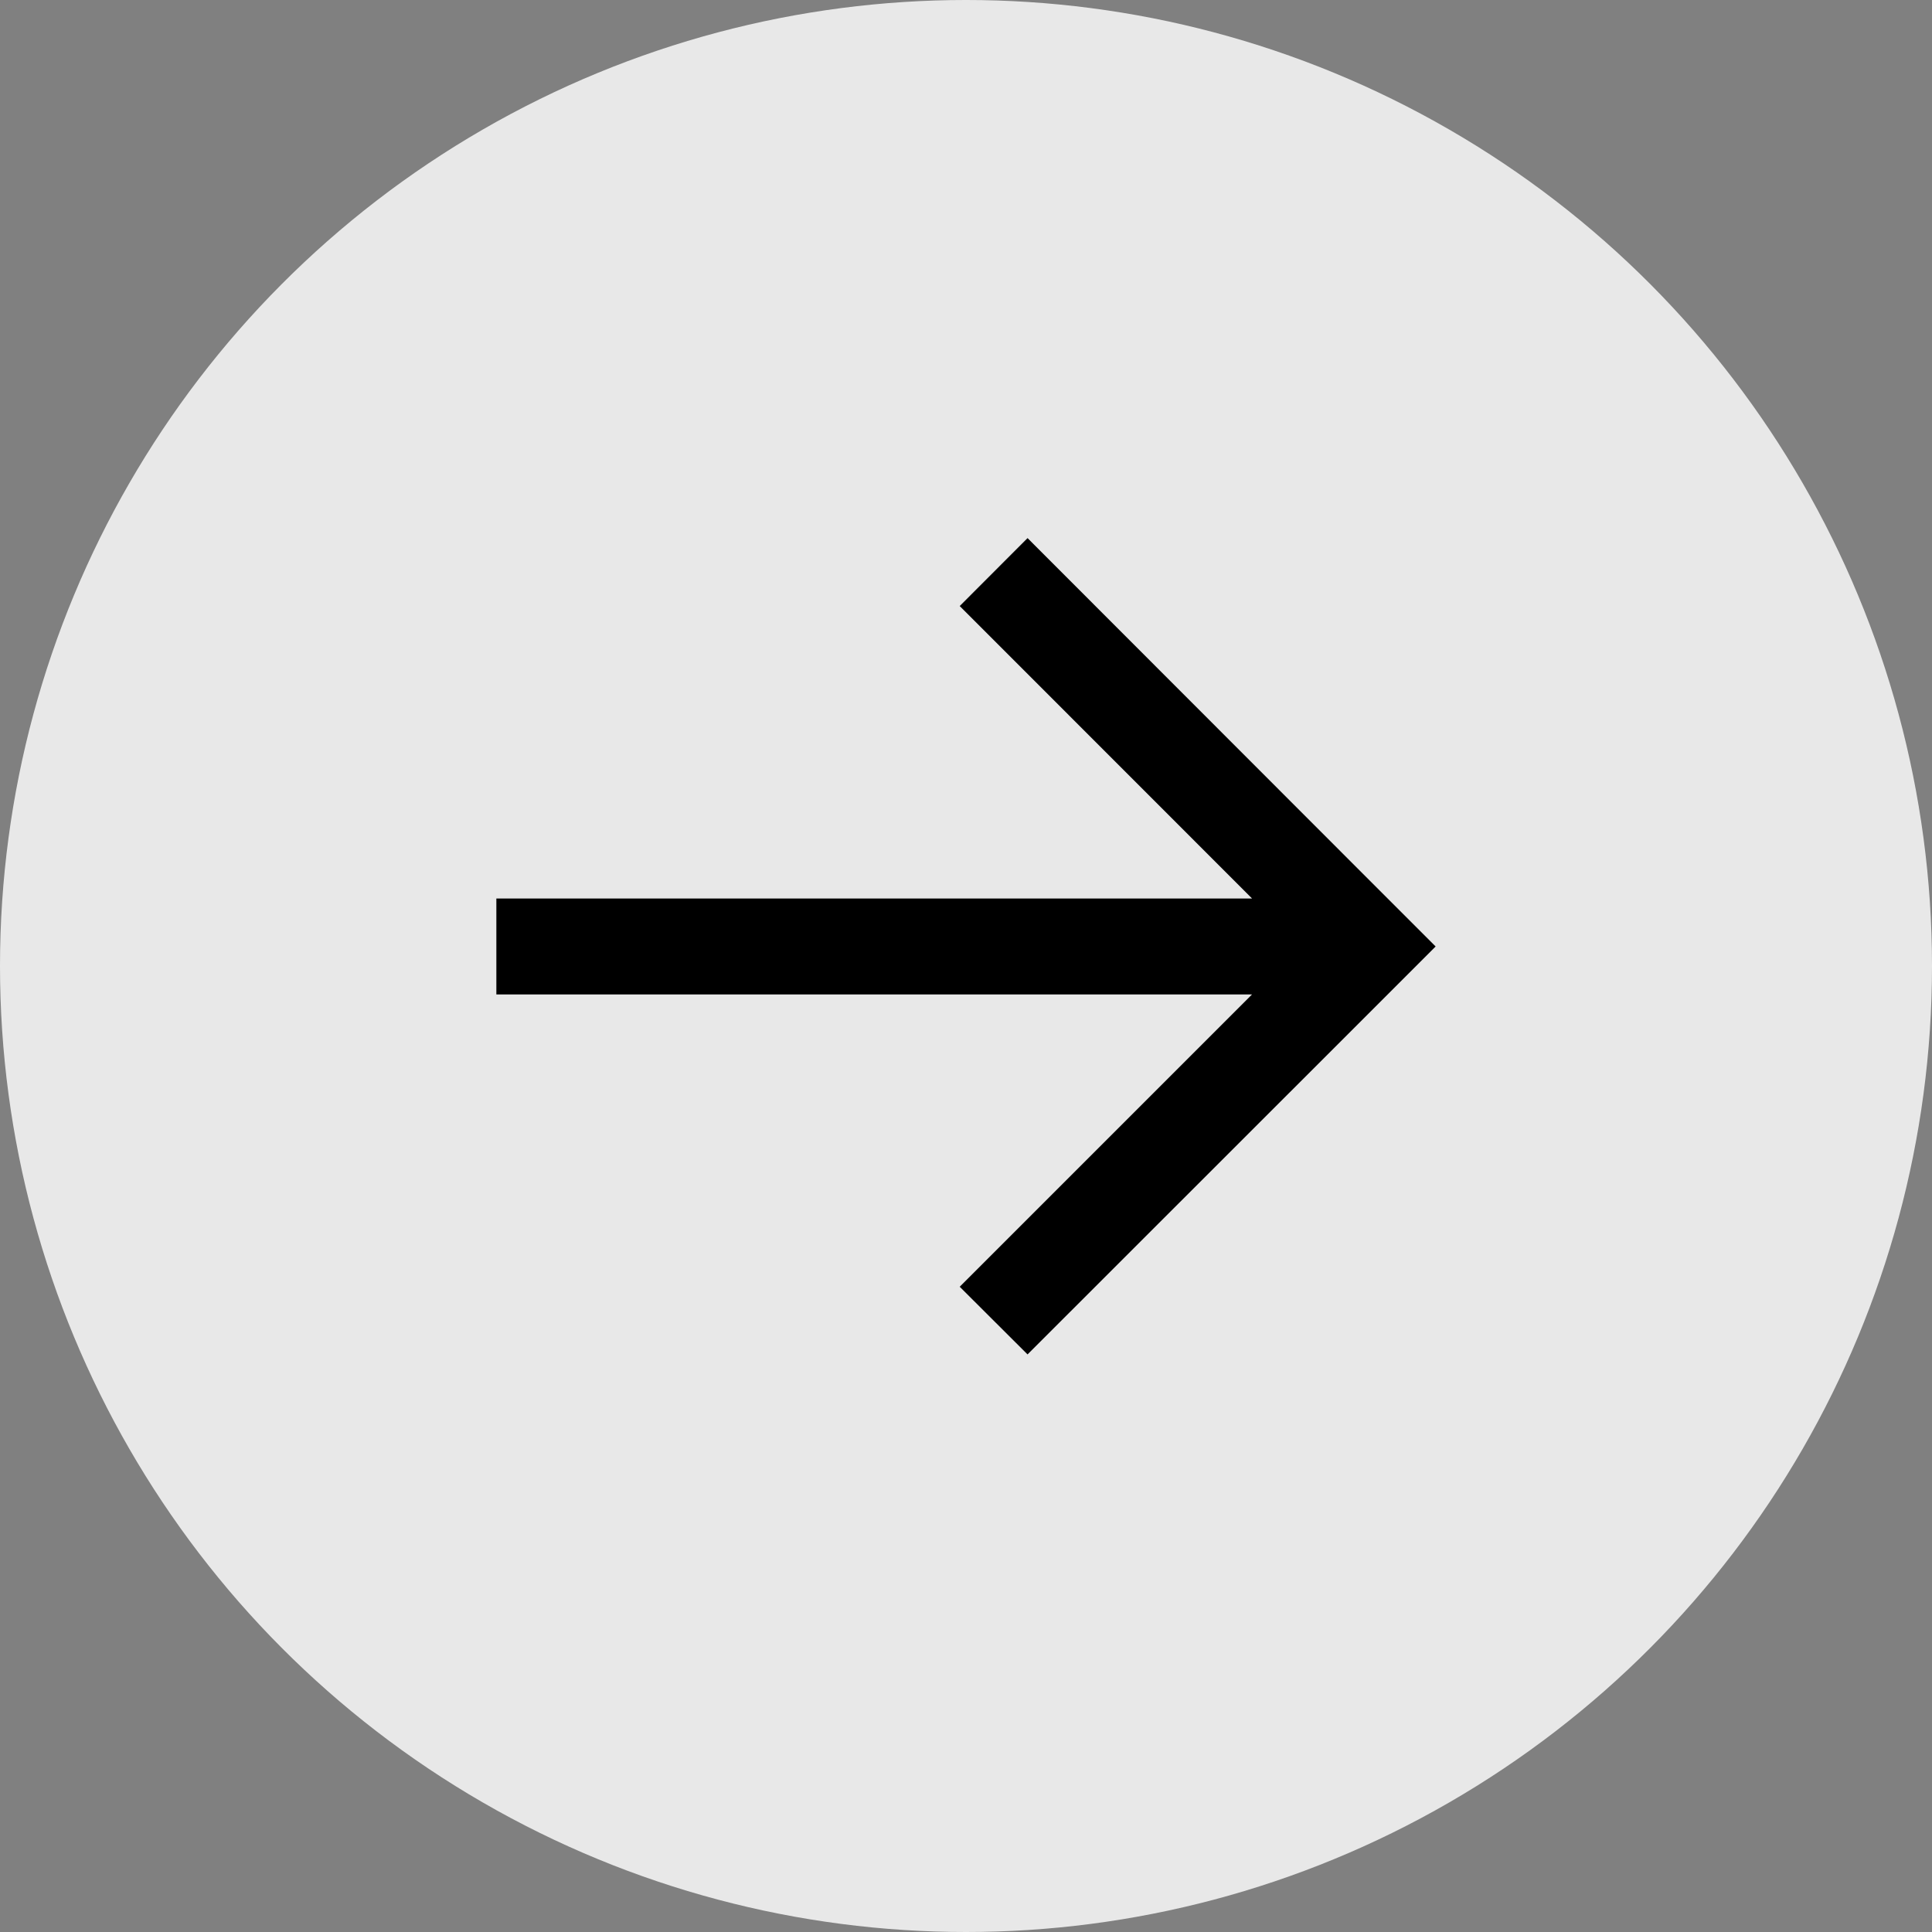
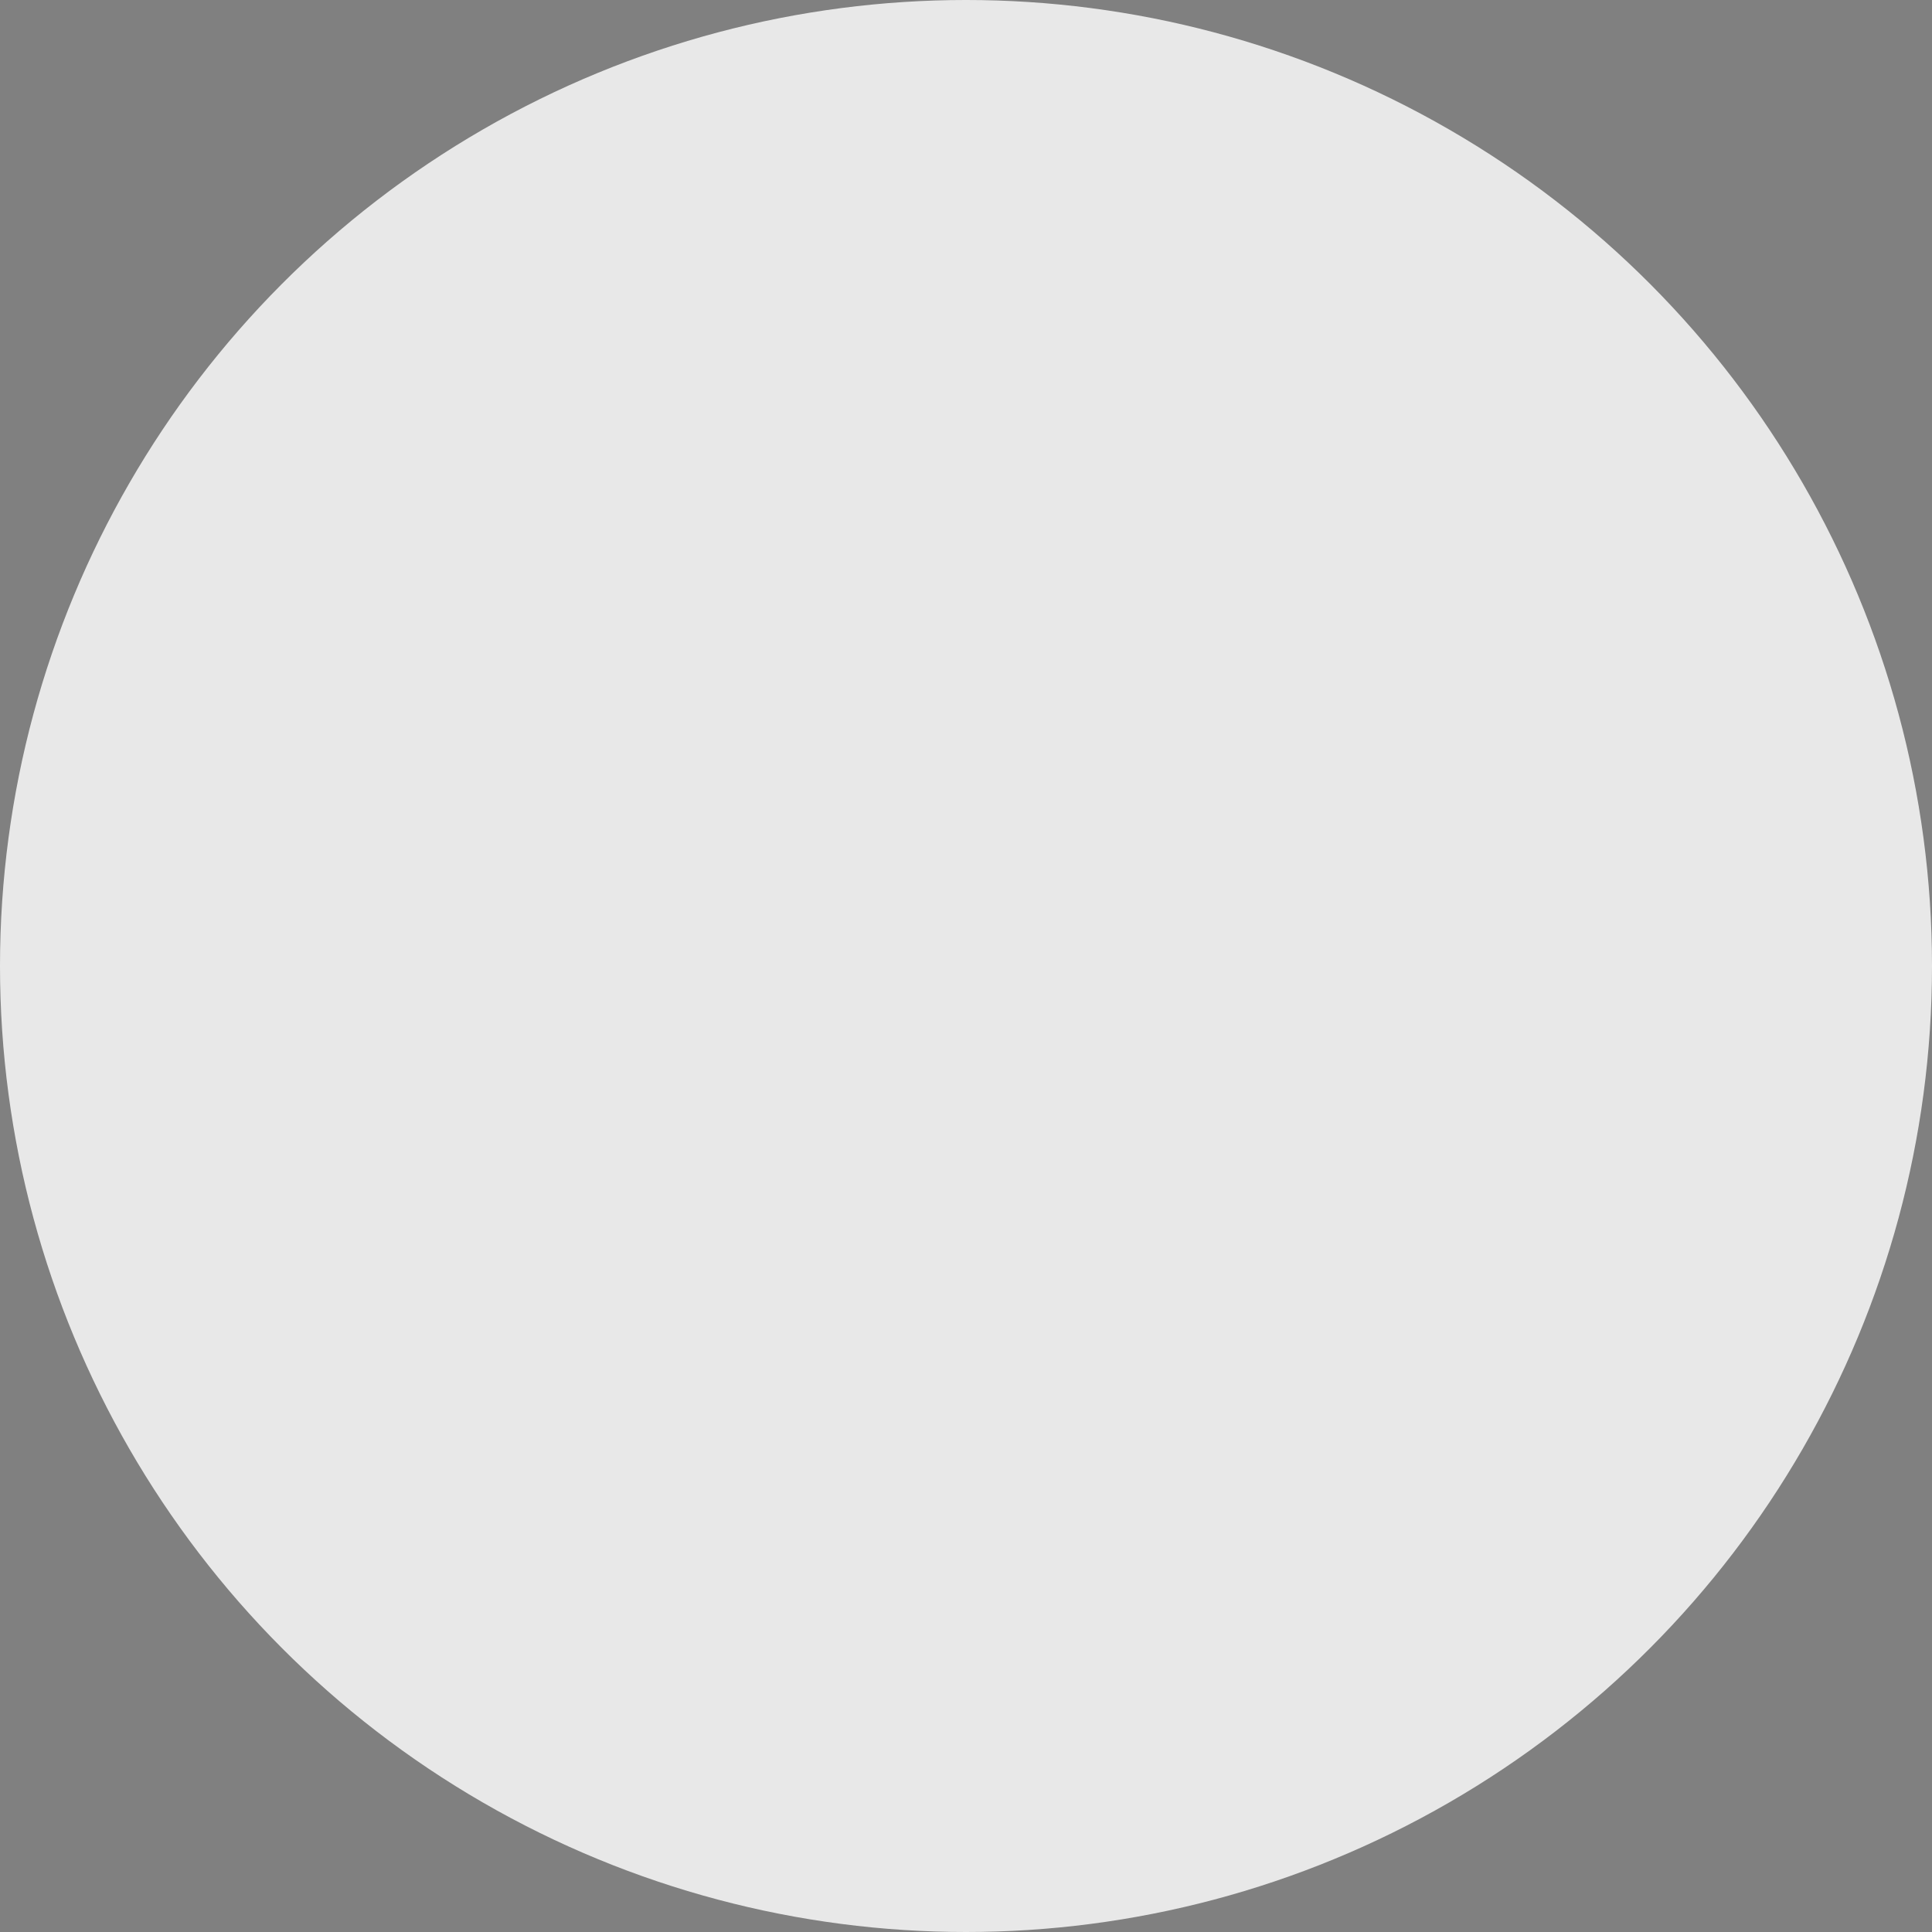
<svg xmlns="http://www.w3.org/2000/svg" width="48" height="48" viewBox="0 0 48 48">
  <rect x="0" y="0" width="48" height="48" fill="#808080" stroke="none" />
  <g id="arrow_right" data-name="arrow right" transform="translate(-1501.332 -1124)">
    <circle id="楕円形_161" data-name="楕円形 161" cx="24" cy="24" r="24" transform="translate(1501.332 1124)" fill="#fff" opacity="0.82" />
-     <path id="arrow_right-2" data-name="arrow_right" d="M10.139,20.281,1.685,11.82,0,10.135,1.685,8.45,10.139,0l1.685,1.681L4.561,8.944H23.336v2.383H4.561l7.263,7.266Z" transform="translate(1537 1157.65) rotate(180)" />
  </g>
</svg>